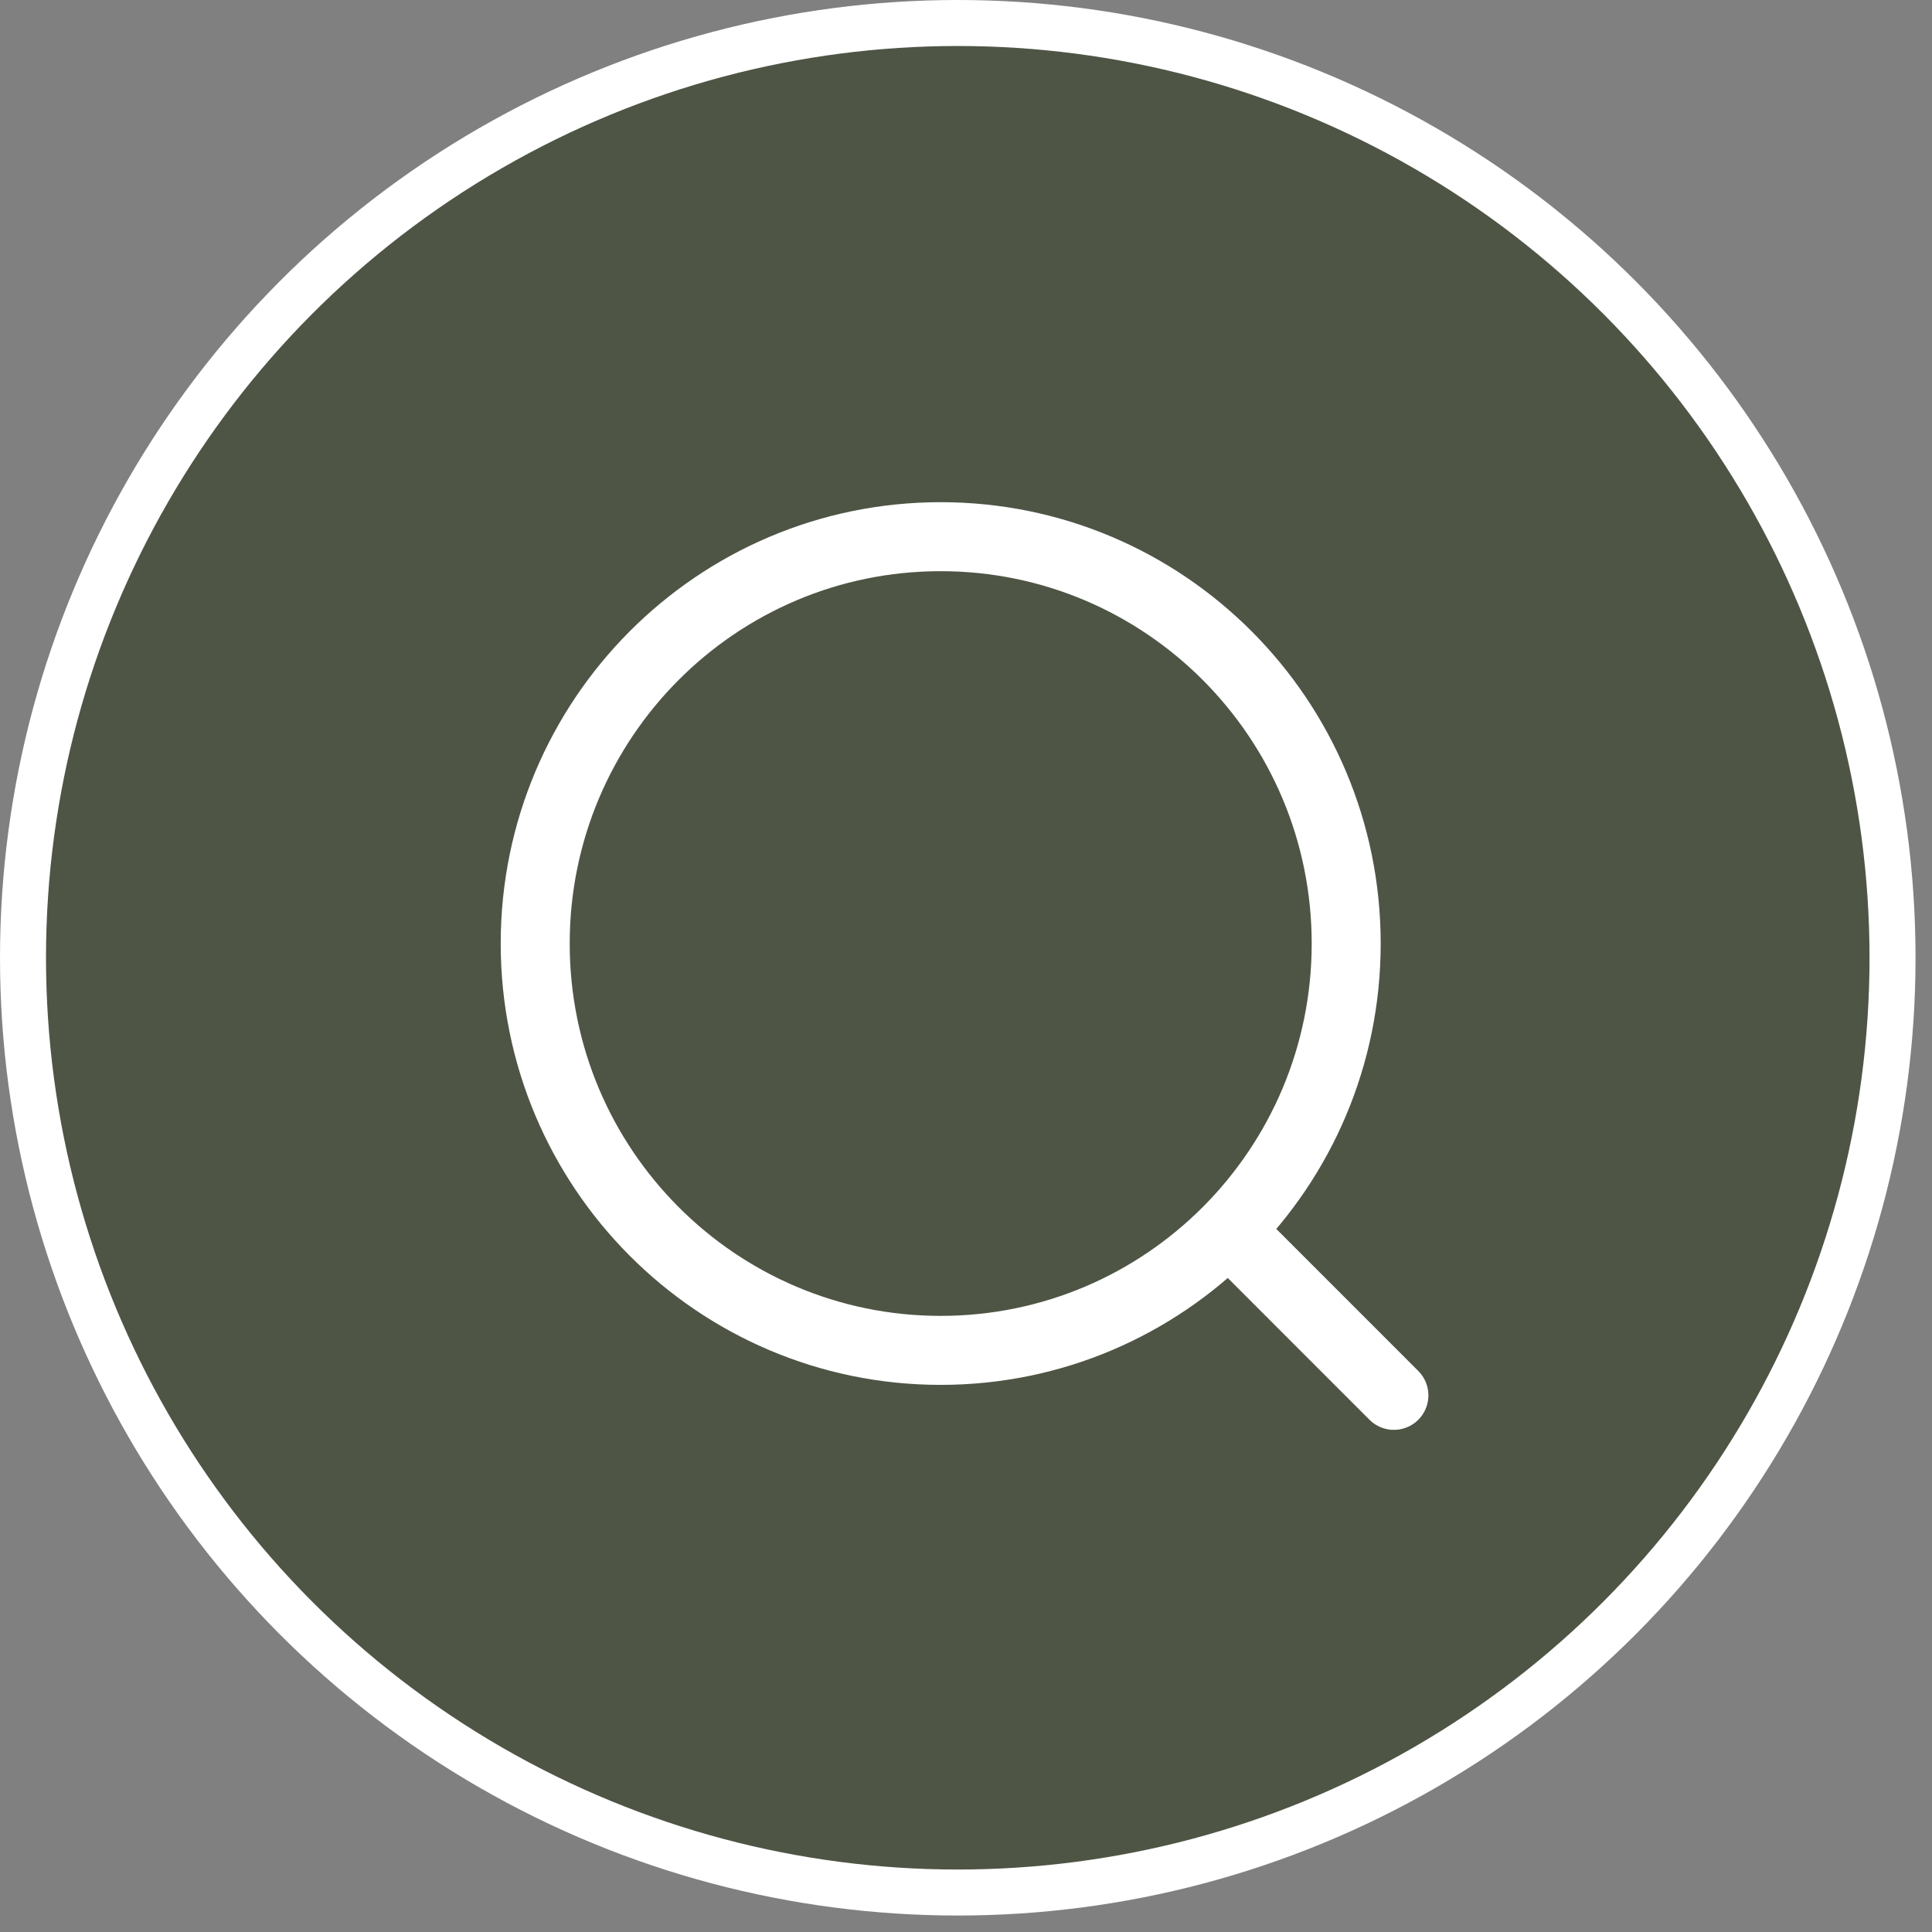
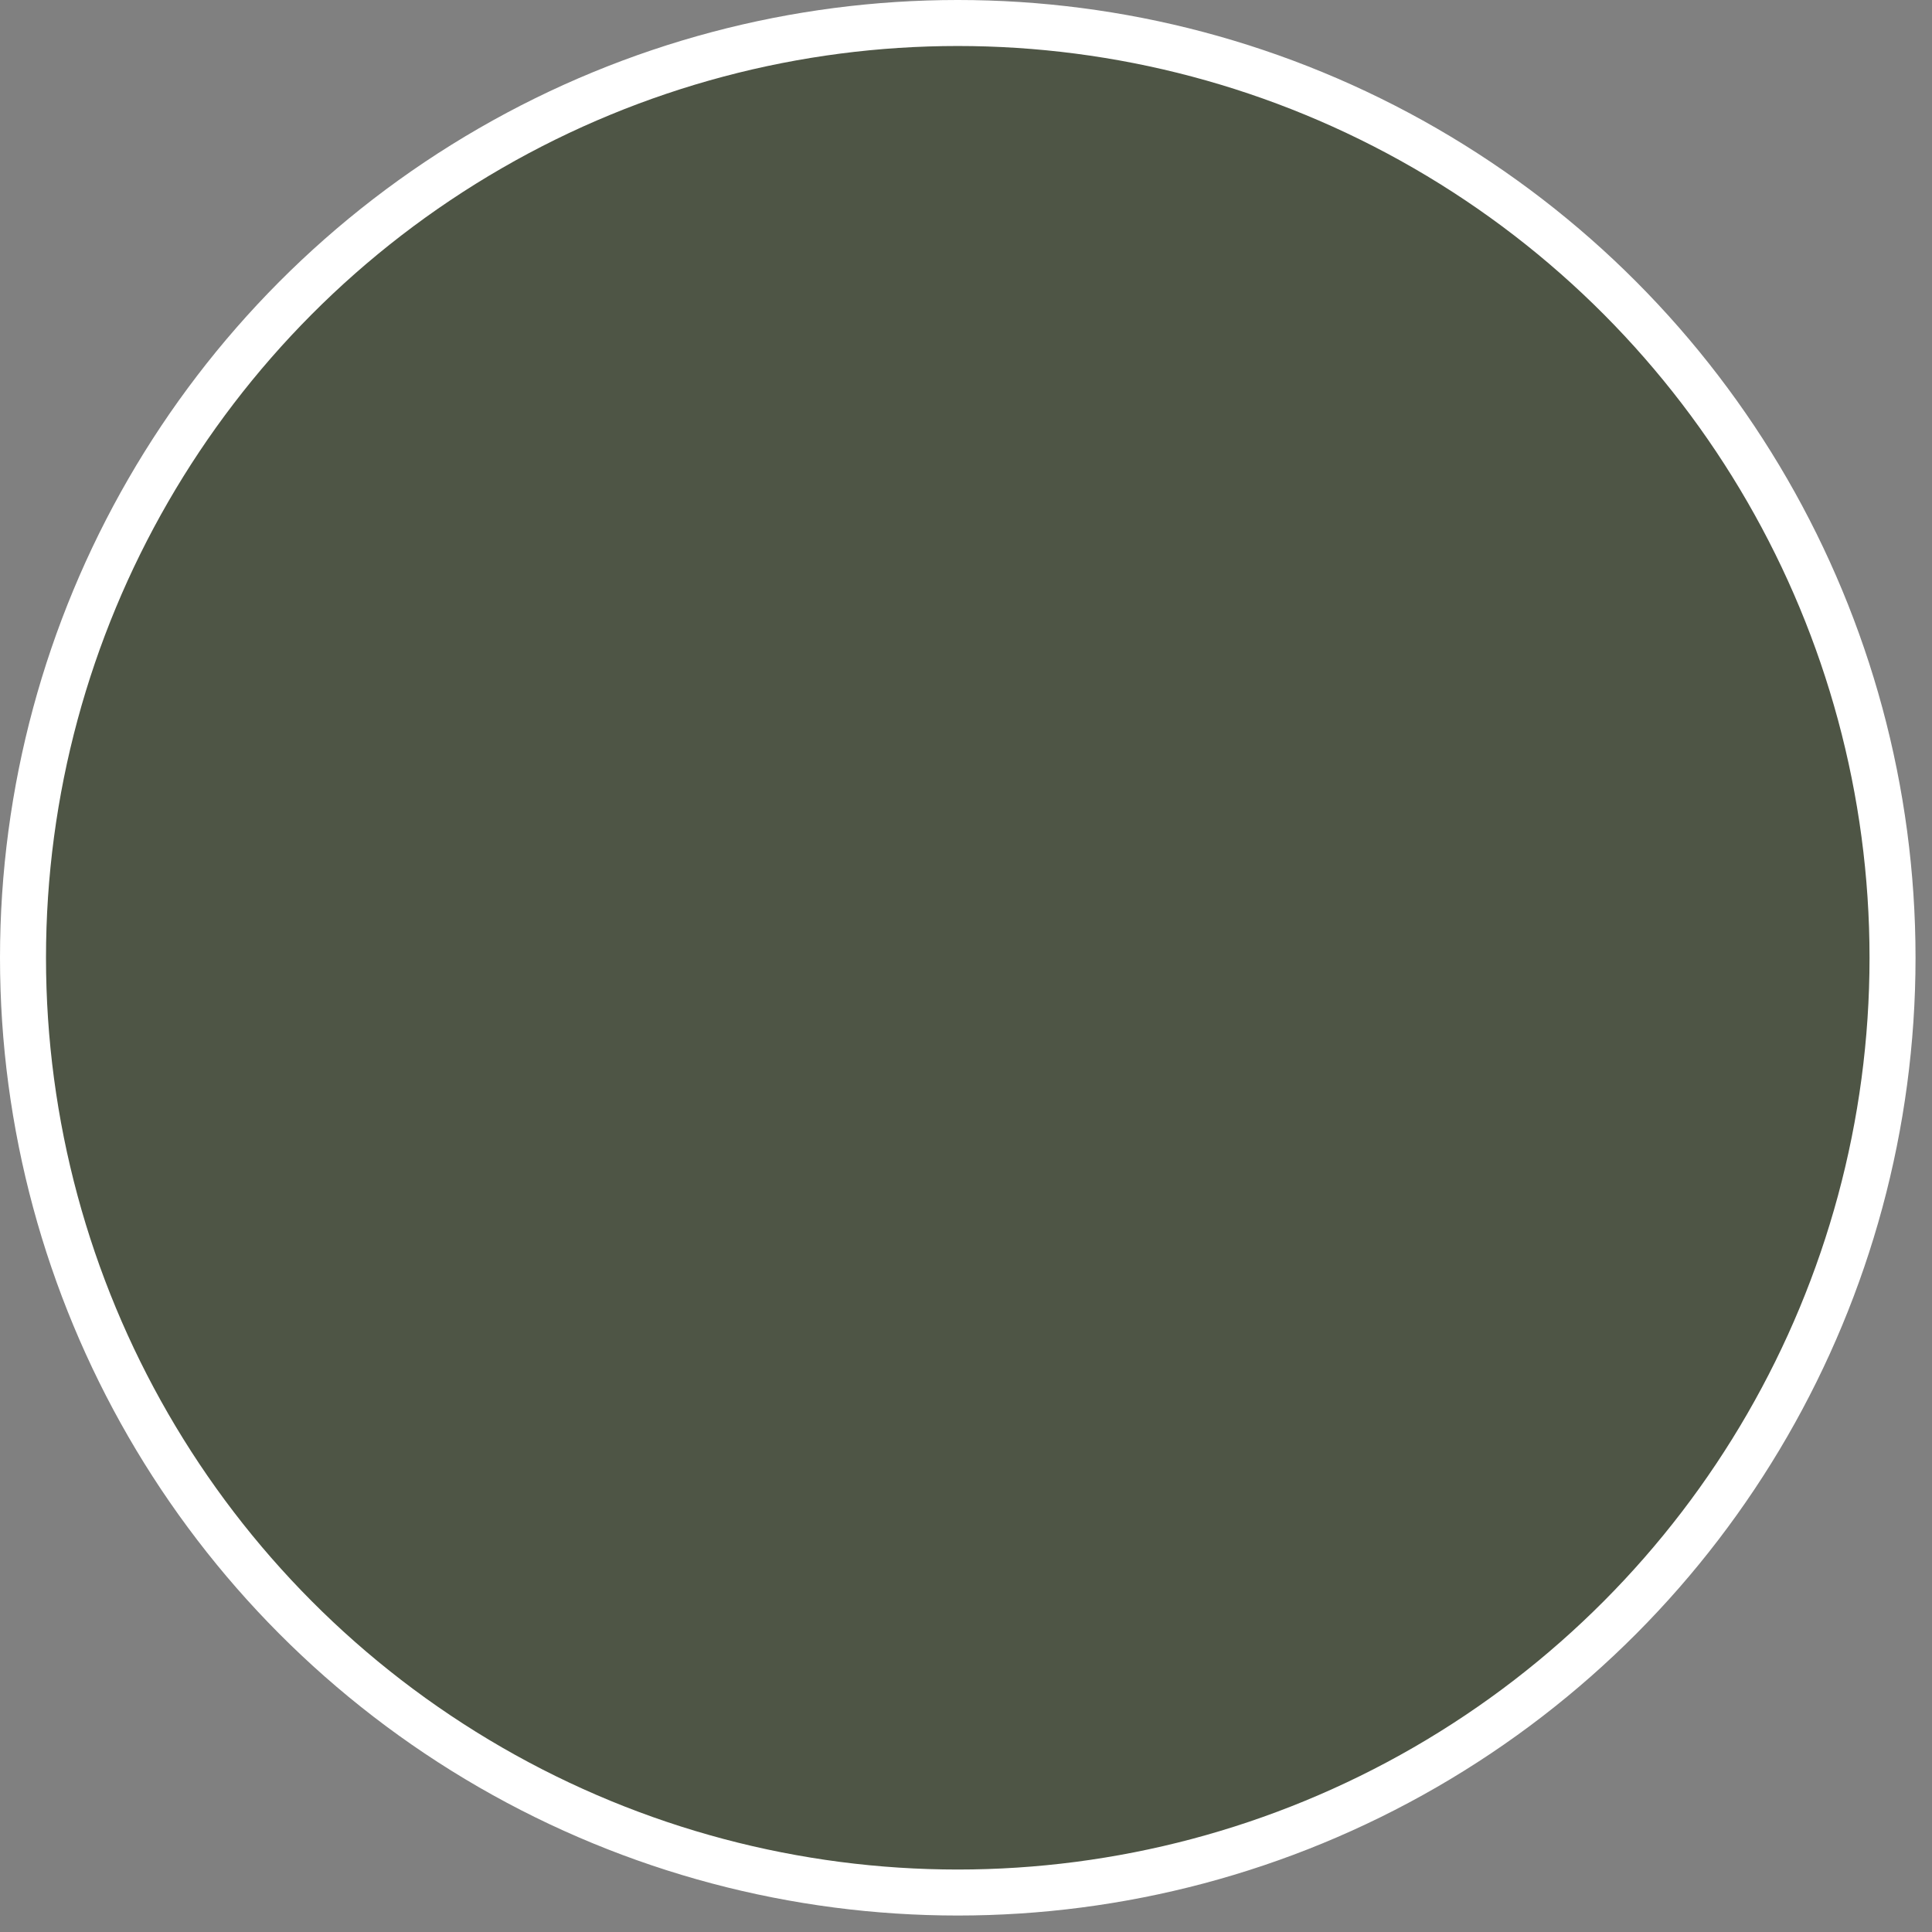
<svg xmlns="http://www.w3.org/2000/svg" width="42" height="42" viewBox="0 0 42 42" fill="none">
  <rect x="0" y="0" width="42" height="42" fill="#808080" stroke="none" />
  <circle cx="20.821" cy="20.821" r="20.321" fill="#4E5545" stroke="white" />
-   <path d="M26.709 26.74L30.302 30.334M29.265 20.512C29.265 25.396 25.318 29.356 20.449 29.356C15.582 29.356 11.635 25.396 11.635 20.513C11.635 15.626 15.582 11.667 20.449 11.667C25.318 11.667 29.265 15.627 29.265 20.512Z" stroke="white" stroke-width="1.5" stroke-linecap="round" stroke-linejoin="round" />
</svg>